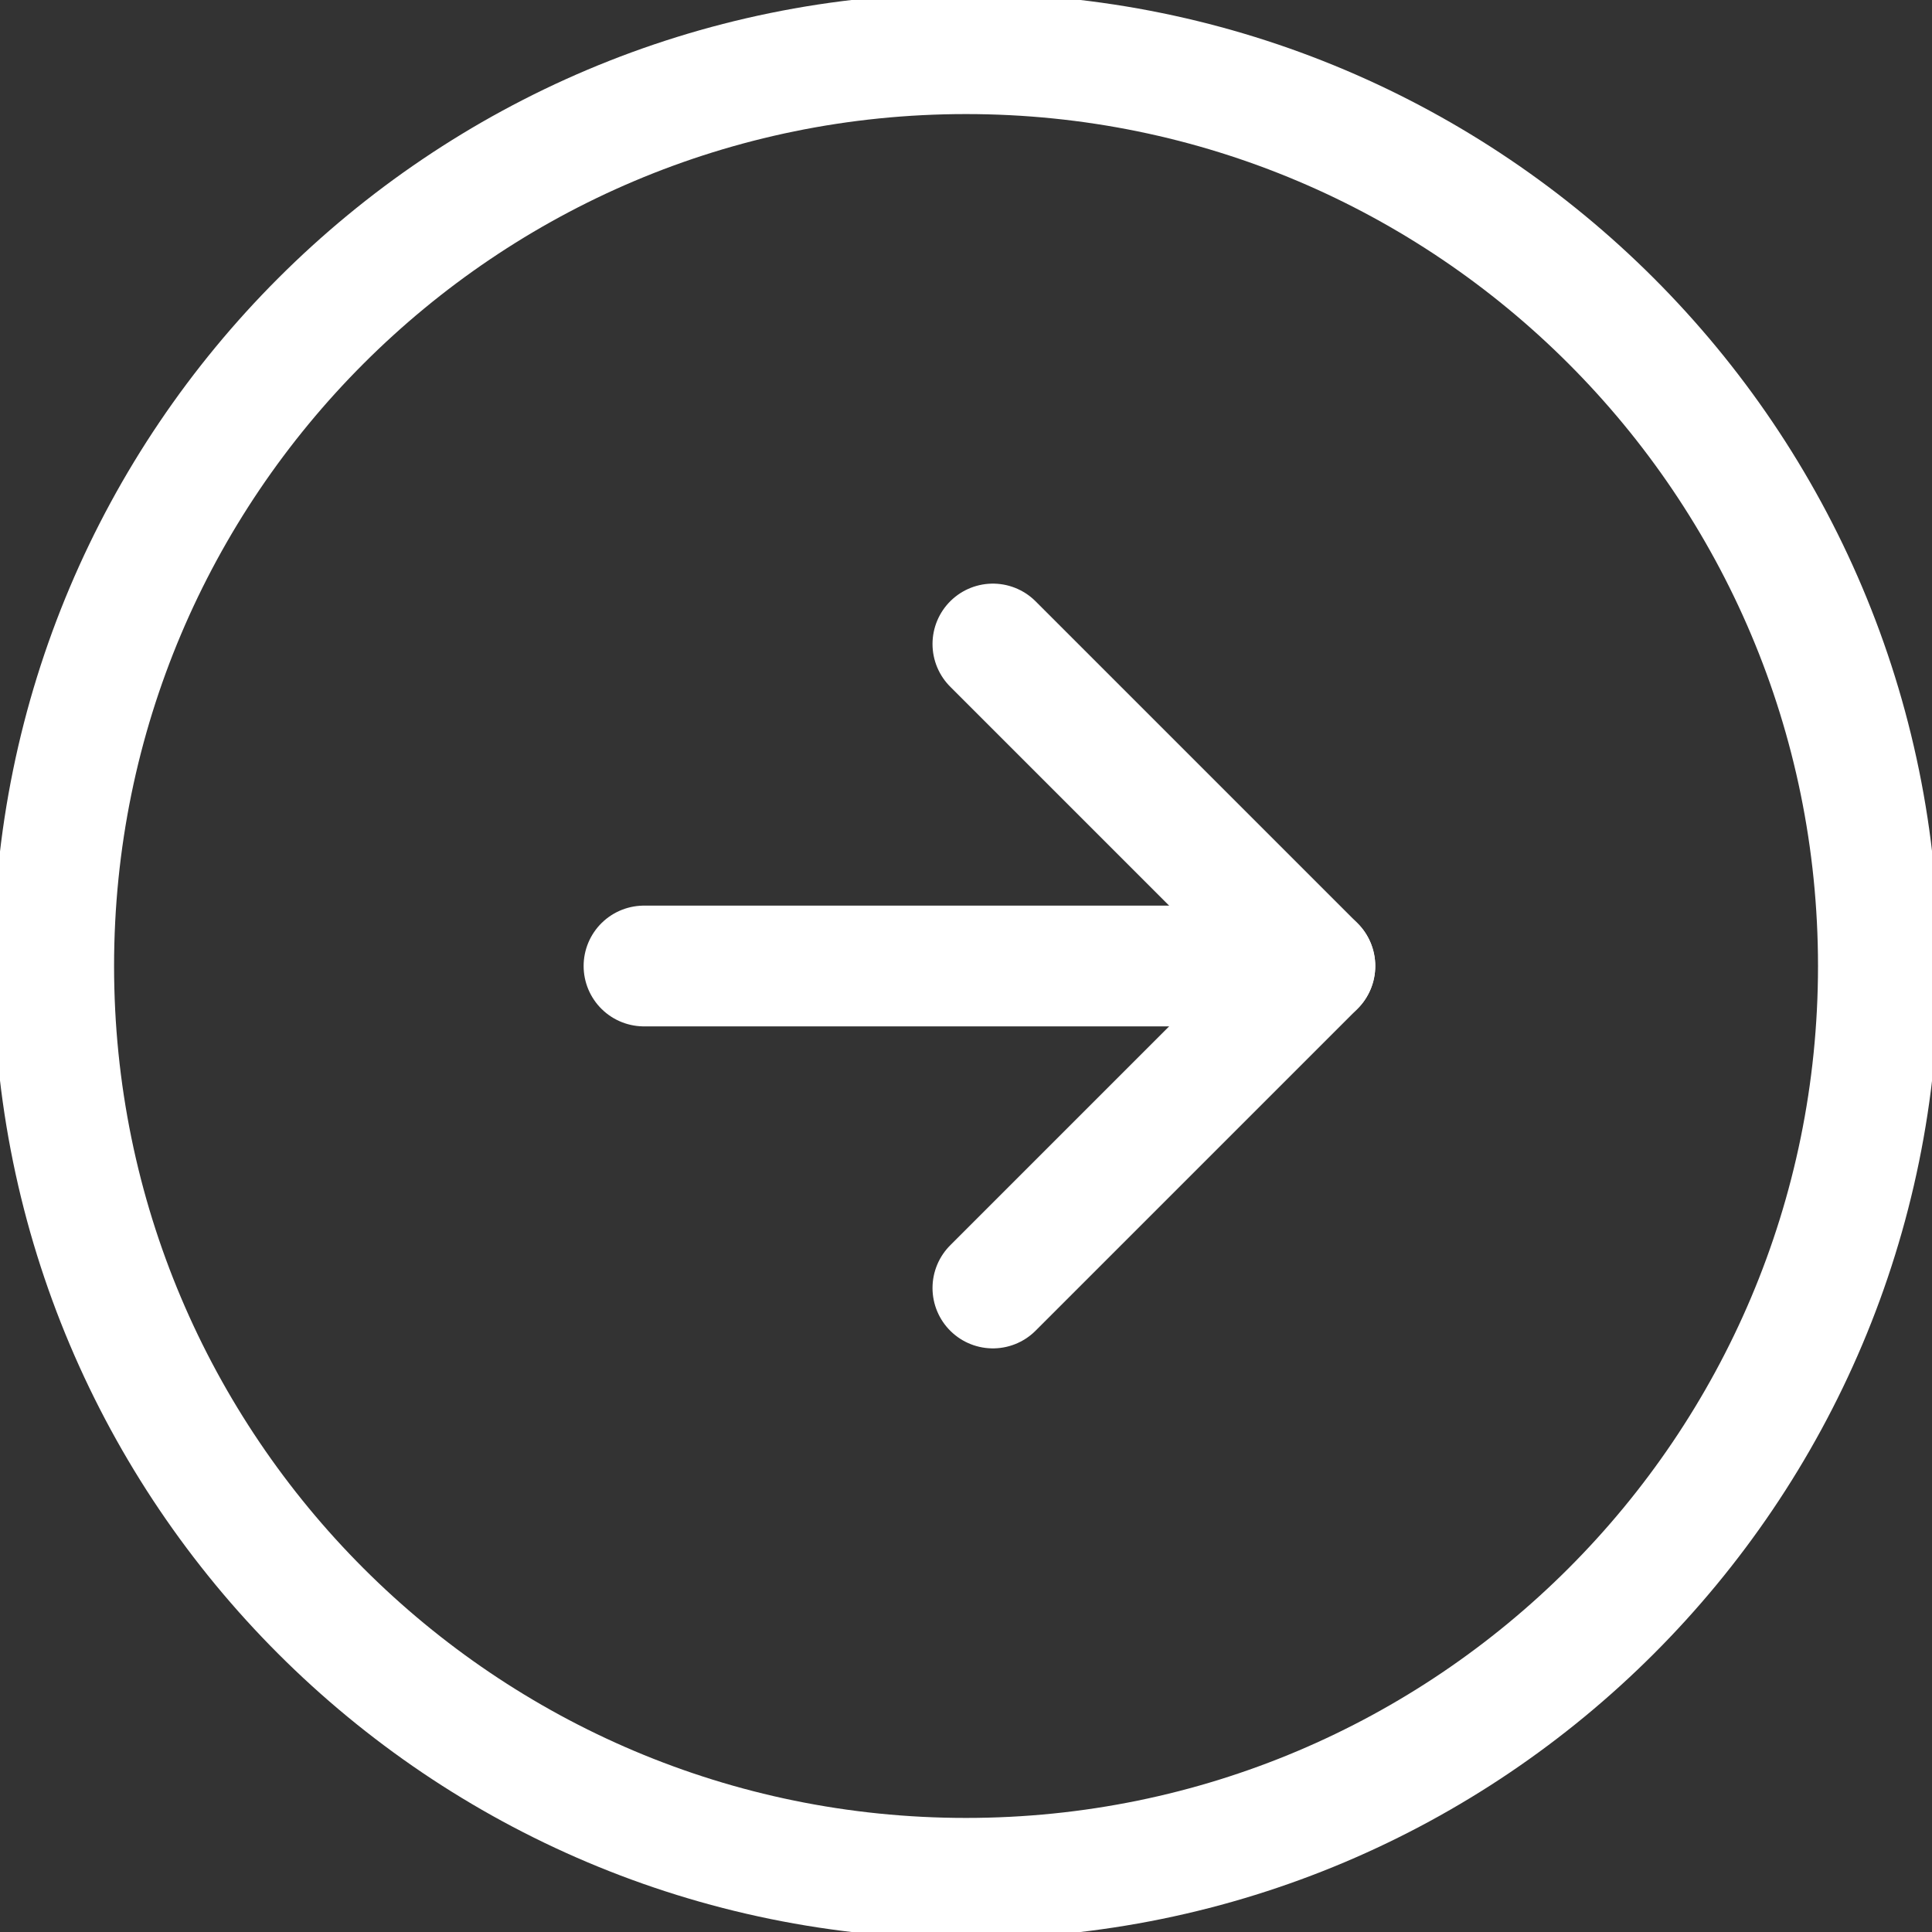
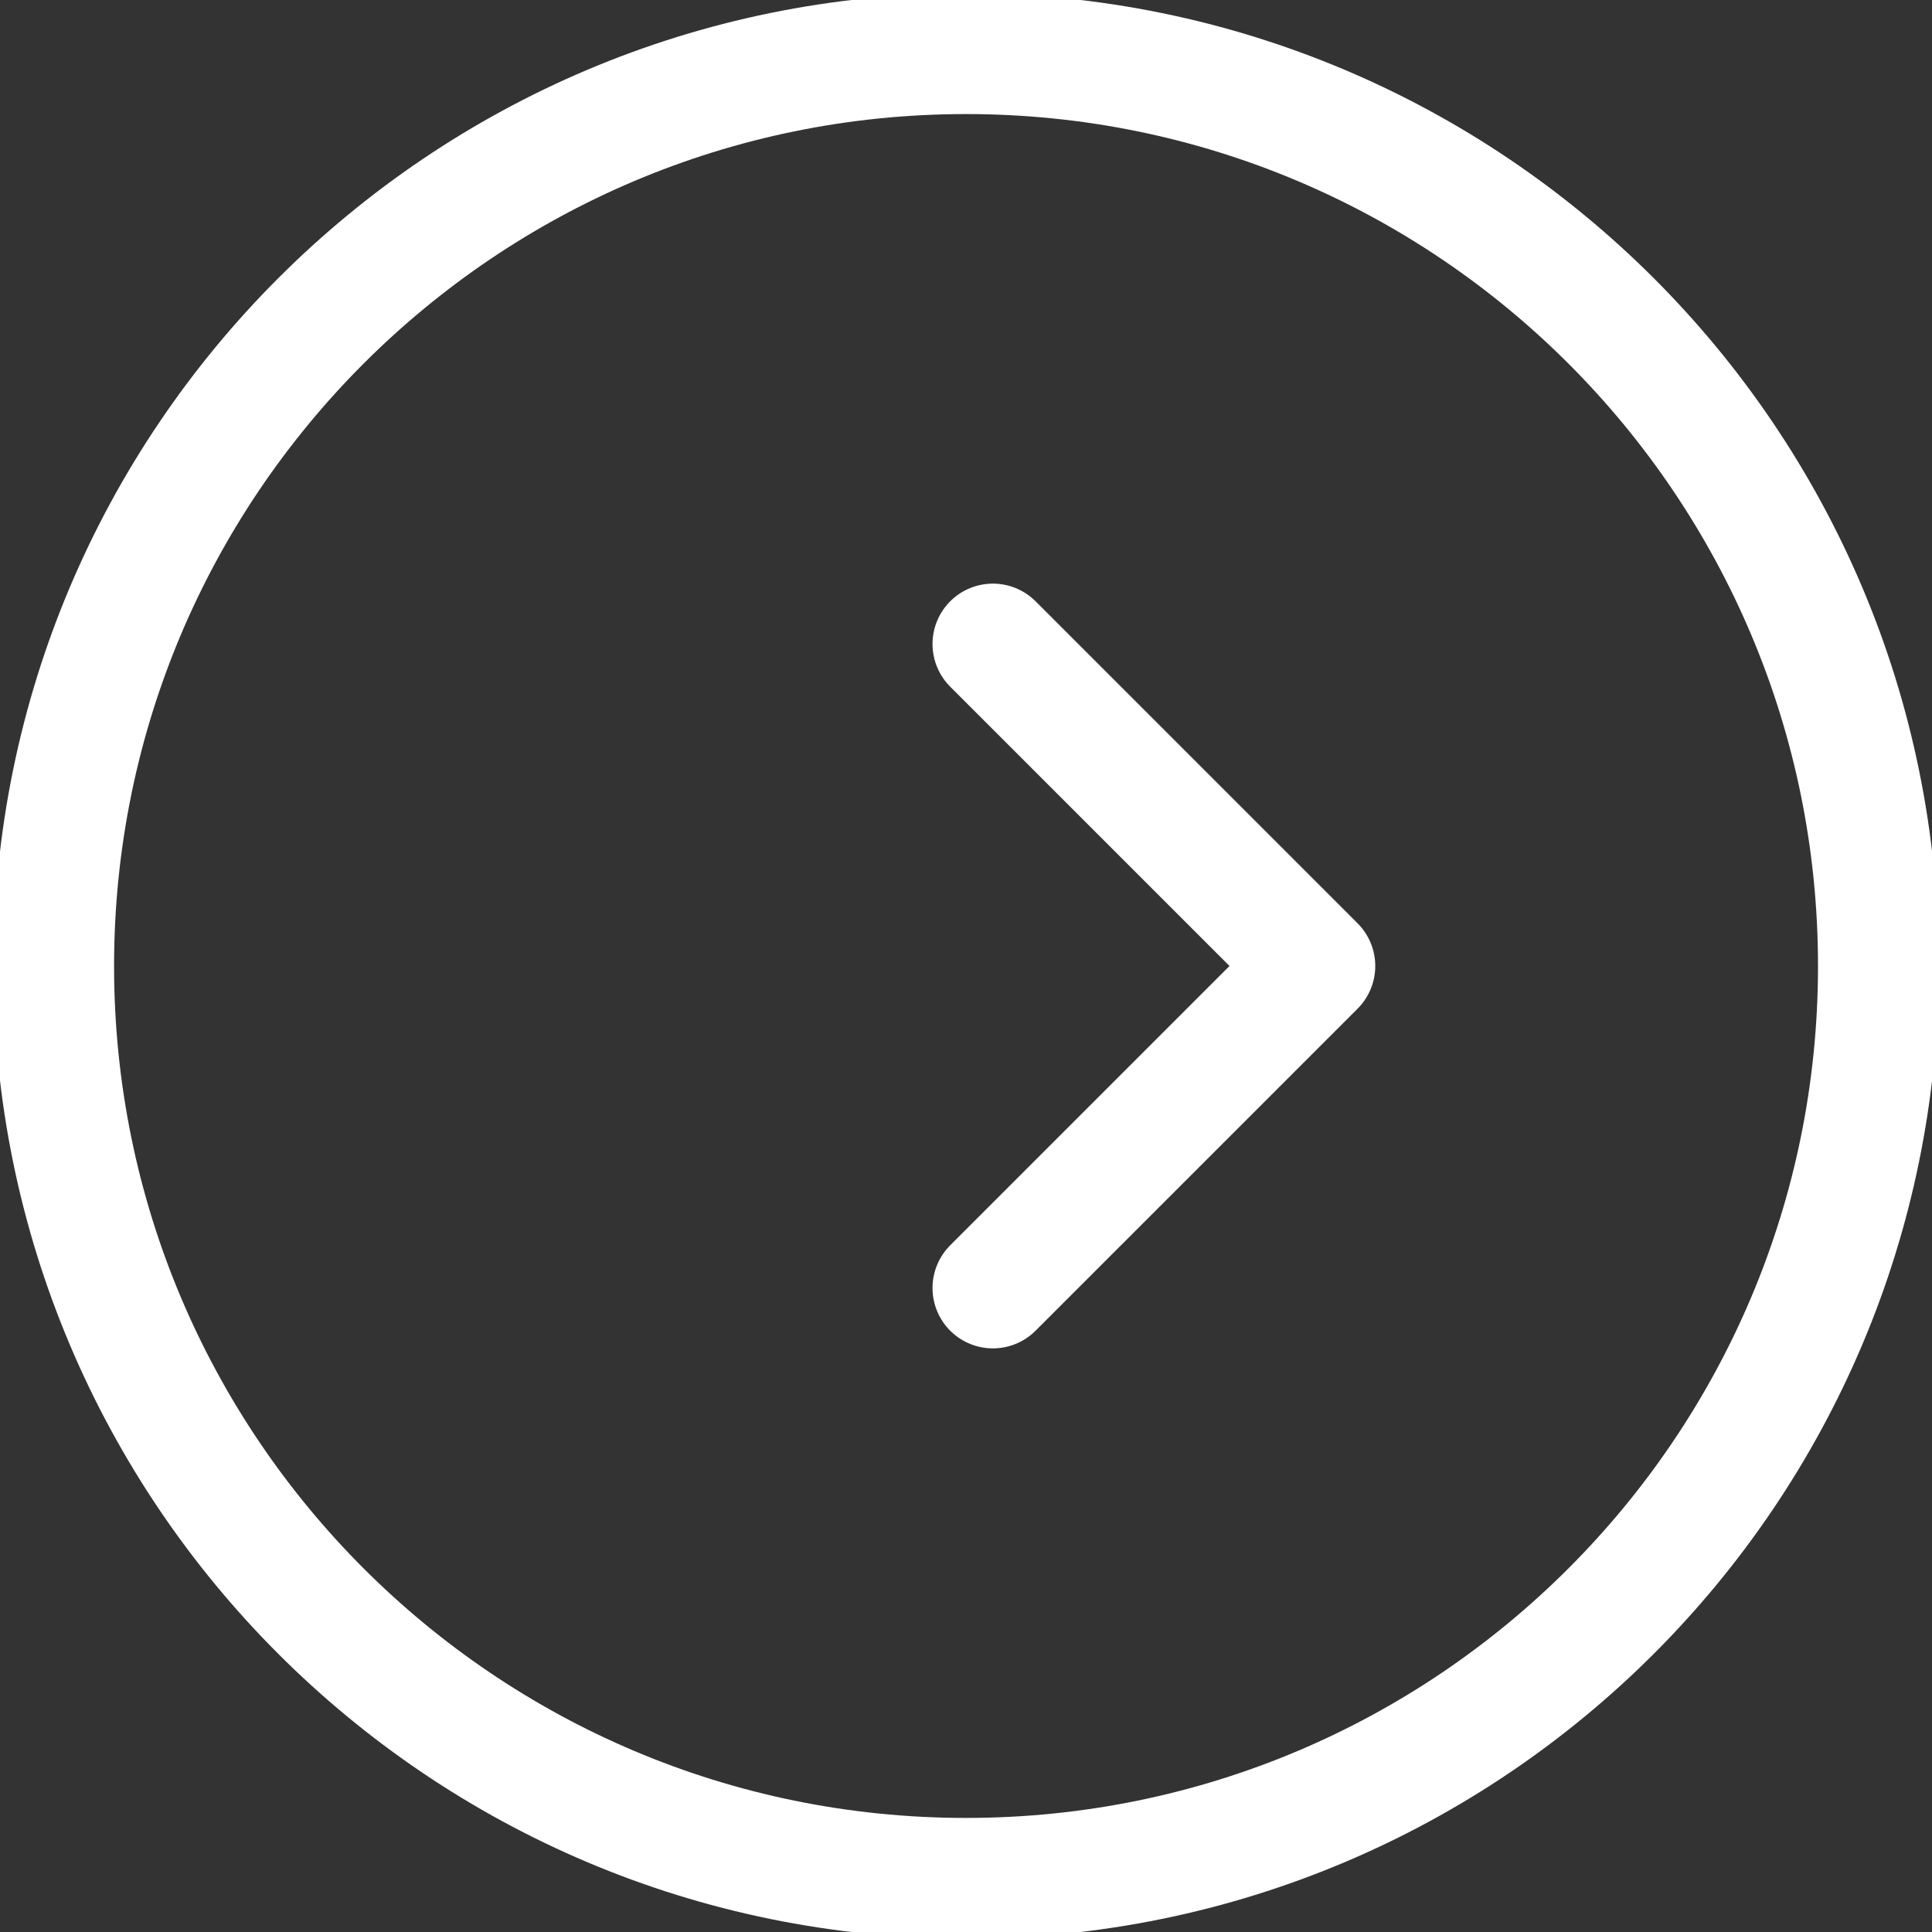
<svg xmlns="http://www.w3.org/2000/svg" width="24" height="24" viewBox="0 0 24 24" fill="none">
  <rect x="0" y="0" width="24" height="24" fill="#333333" stroke="none" />
  <g clip-path="url(#clip0)">
    <path d="M12 0.667C5.741 0.667 0.667 5.741 0.667 12C0.667 18.259 5.741 23.333 12 23.333C18.259 23.333 23.334 18.259 23.334 12C23.334 5.741 18.259 0.667 12 0.667Z" stroke="white" stroke-width="1.5" stroke-miterlimit="10" stroke-linecap="round" stroke-linejoin="round" />
    <path d="M12.334 8L16.334 12L12.334 16" stroke="white" stroke-width="1.5" stroke-miterlimit="10" stroke-linecap="round" stroke-linejoin="round" />
-     <path d="M16.334 12L8 12" stroke="white" stroke-width="1.5" stroke-linecap="round" stroke-linejoin="round" />
  </g>
  <defs>
    <clipPath id="clip0">
      <rect width="24" height="24" fill="white" transform="translate(24 24) rotate(-180)" />
    </clipPath>
  </defs>
</svg>